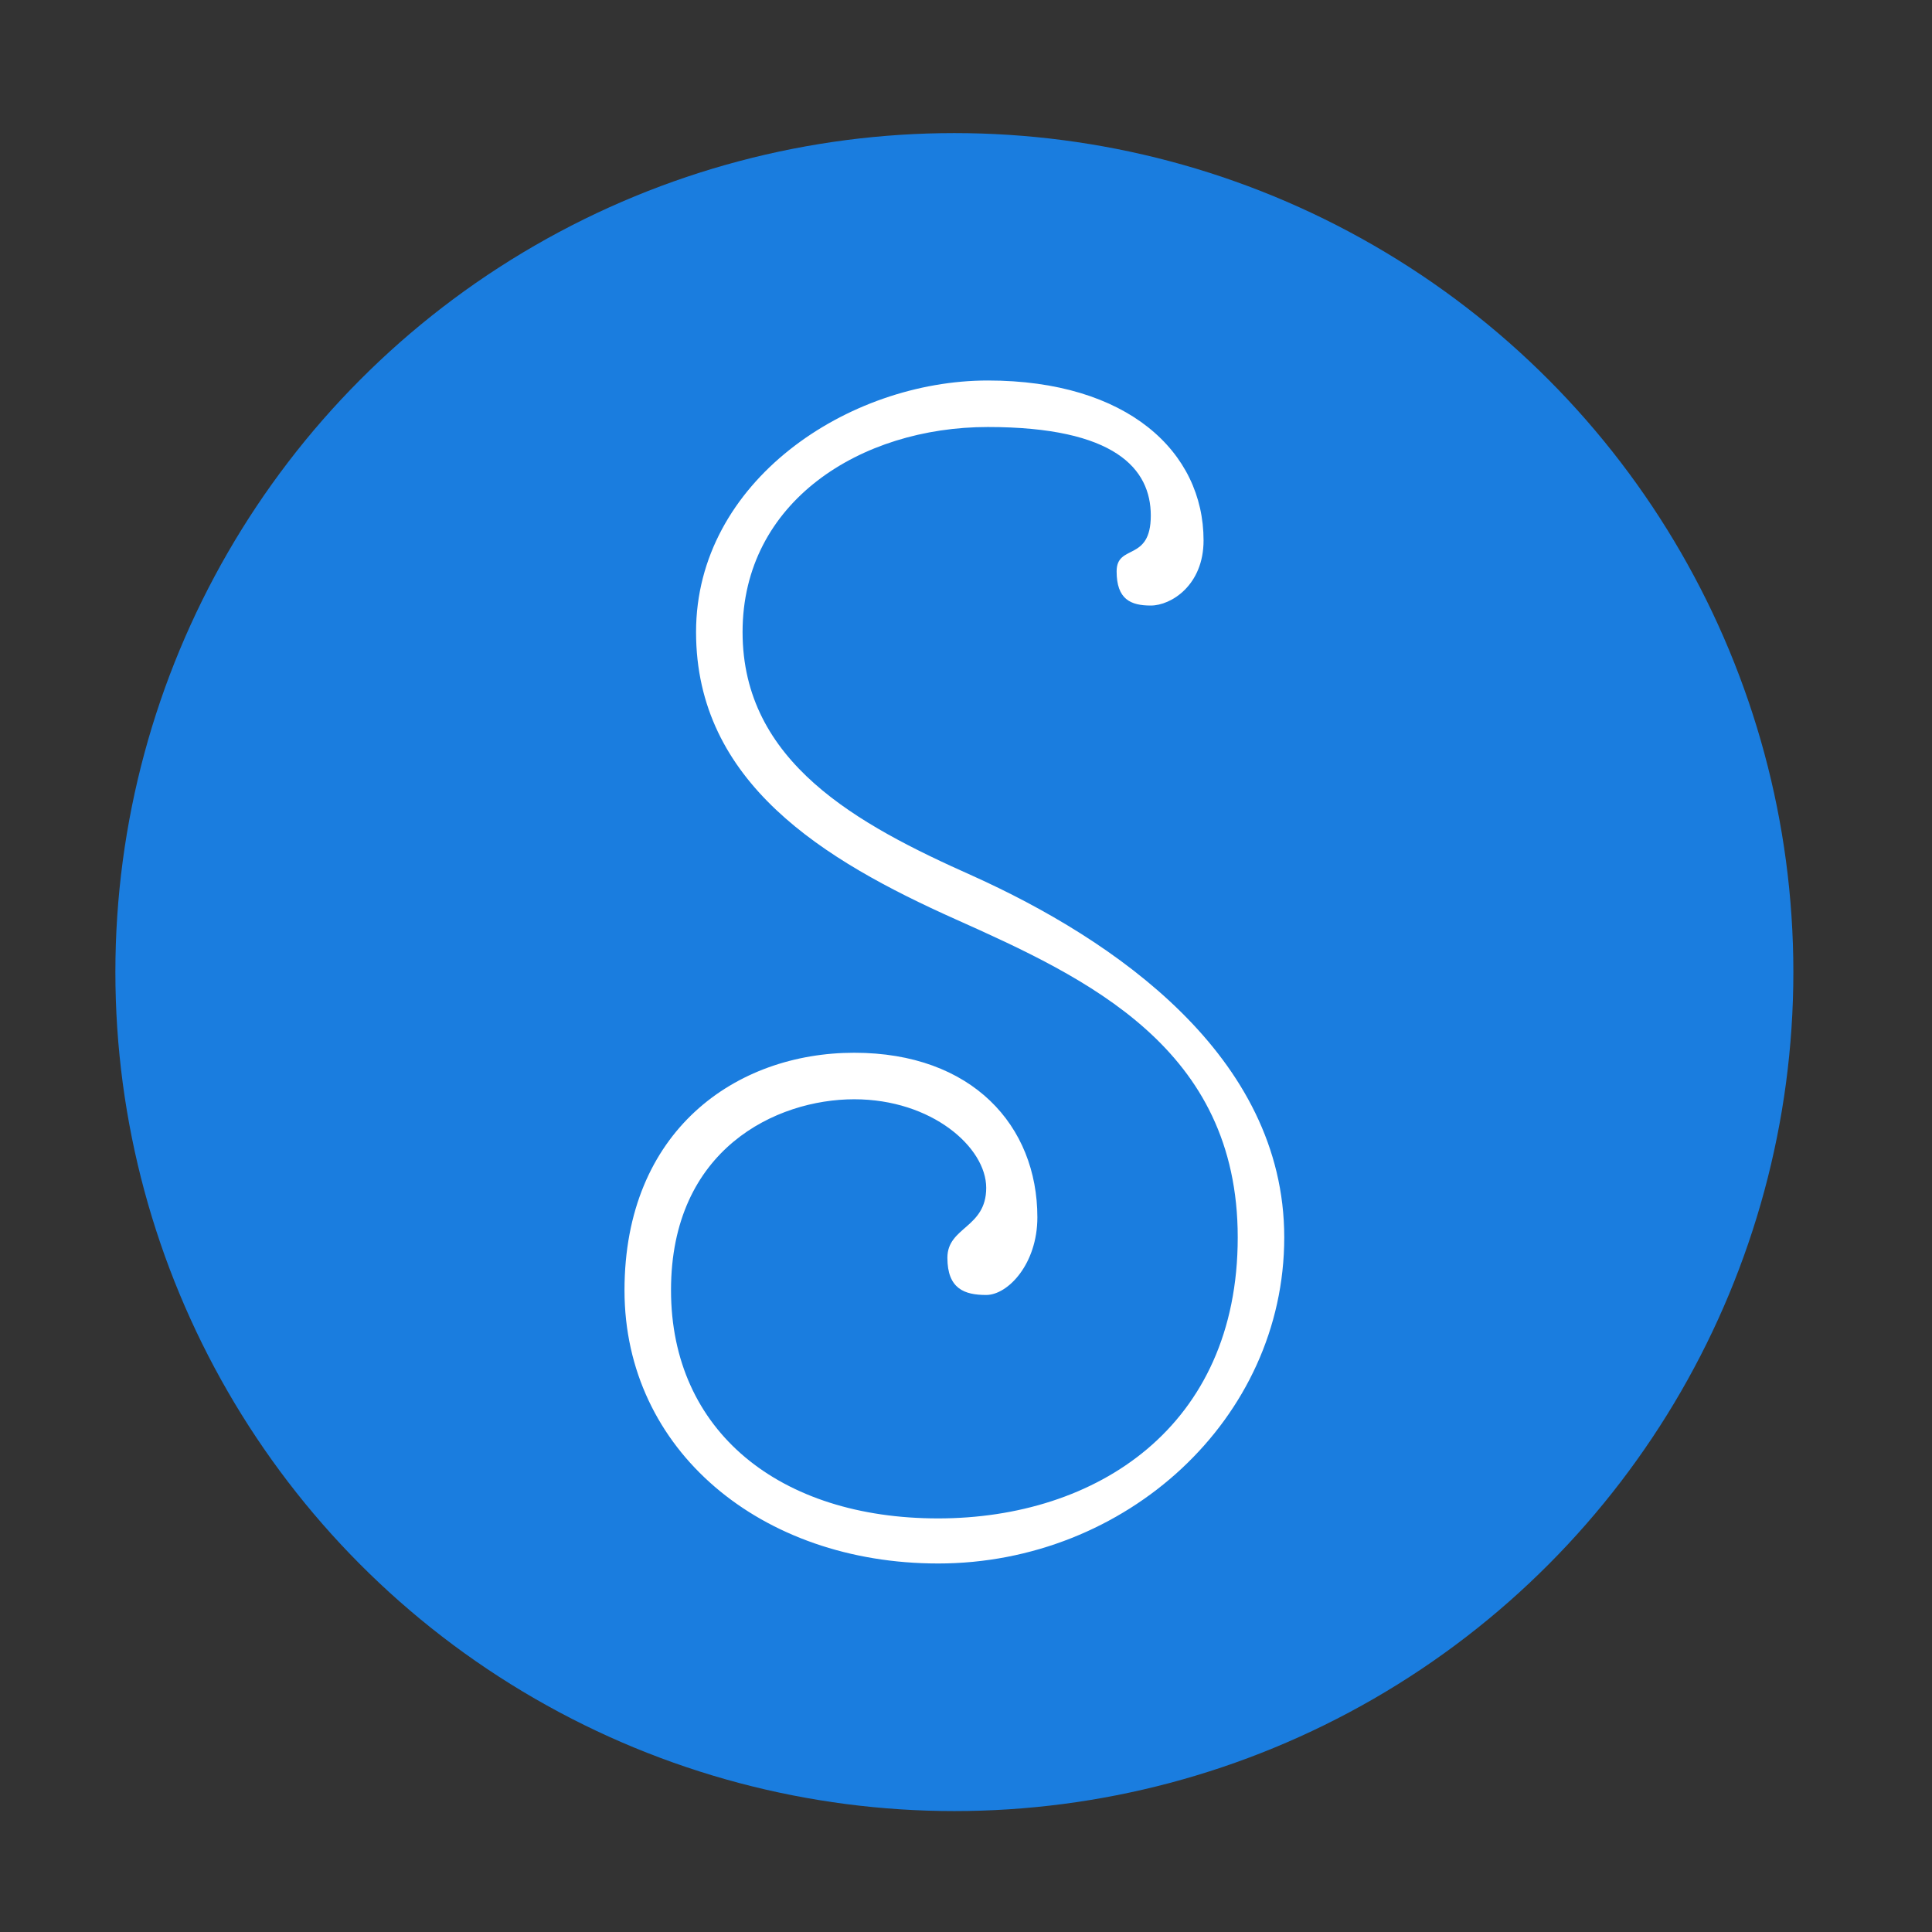
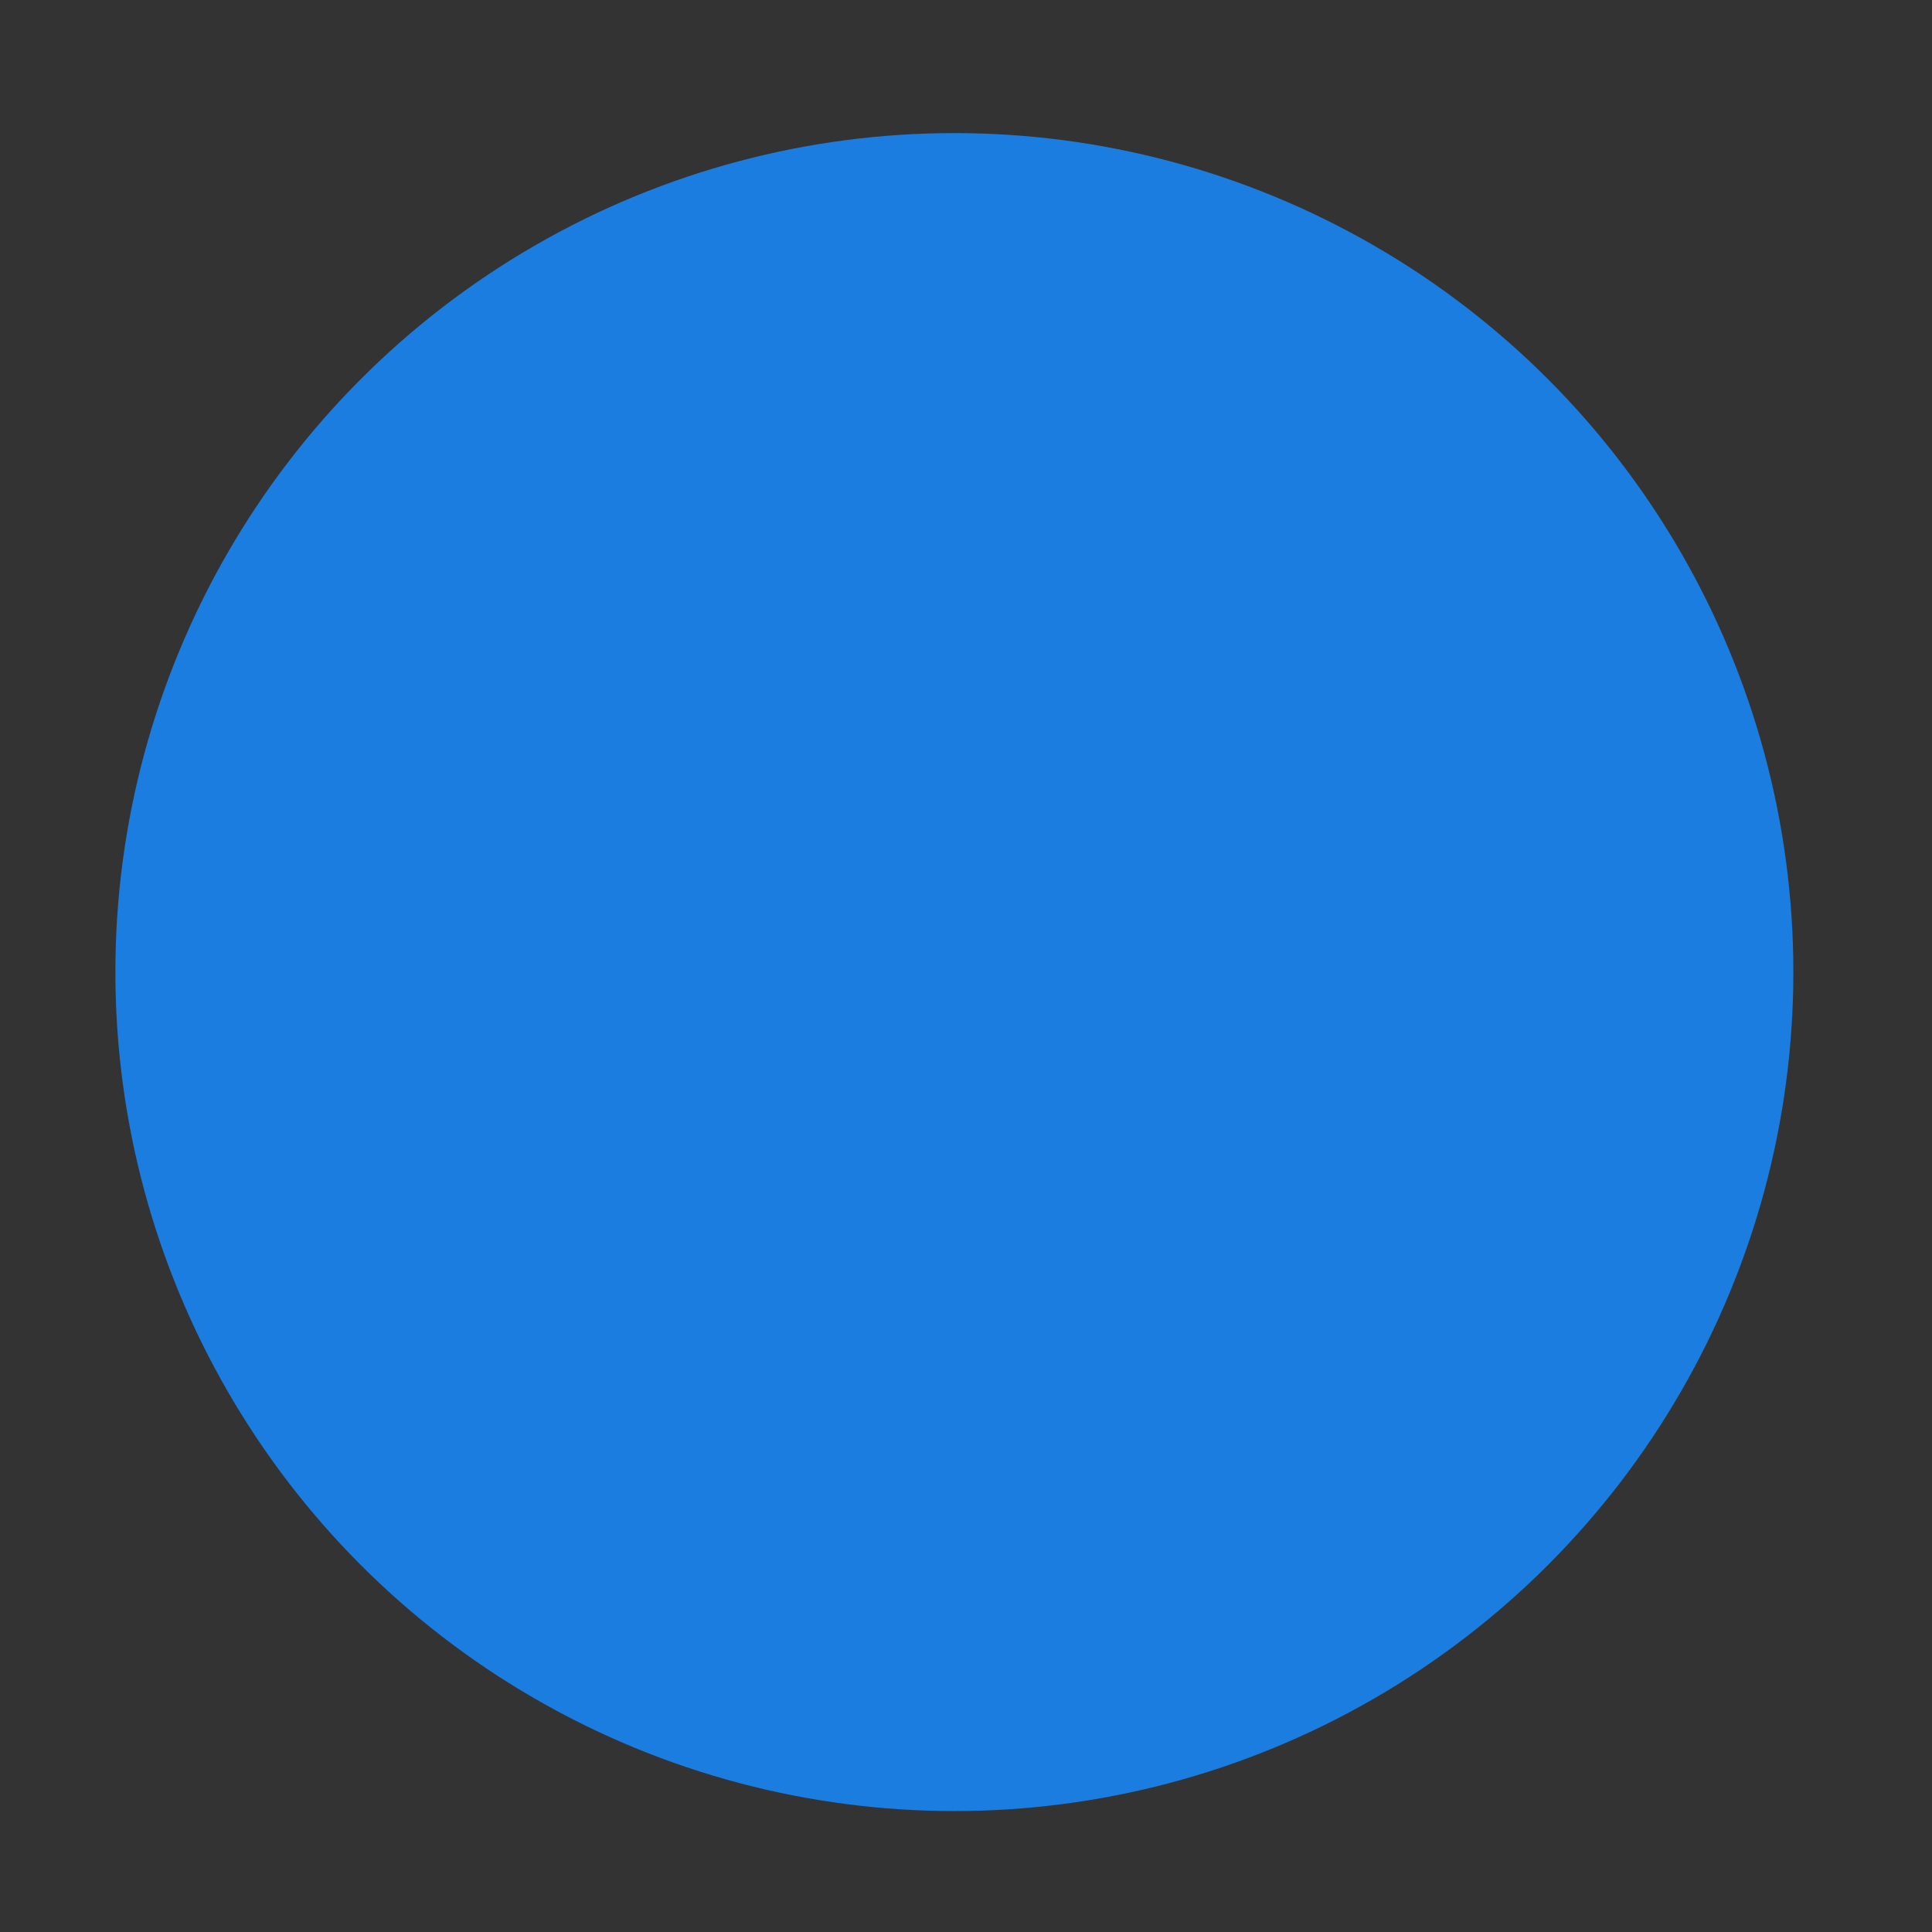
<svg xmlns="http://www.w3.org/2000/svg" id="Laag_1" viewBox="0 0 1080 1080">
  <rect x="0" y="0" width="1080" height="1080" fill="#333333" stroke="none" />
  <defs>
    <style>      .st0 {        fill: #1a7ddf;      }      .st1 {        fill: #fff;      }    </style>
  </defs>
  <circle class="st0" cx="533.5" cy="543.4" r="469" />
-   <path class="st1" d="M524.4,874c105,0,193.5-80.7,193.5-182.3s-95.4-166.6-174.4-202.2c-64.2-28.6-128.4-63.4-128.4-136.2s65.9-114.6,137.1-114.6,91.1,23.4,91.1,49.5-19.1,15.6-19.1,31.2,7.8,19.1,19.1,19.1,29.5-11.3,29.5-36.4c0-49.5-42.5-89.4-120.6-89.4s-163.1,56.4-163.1,140.6,71.2,127.5,144.9,160.5c73.8,33,157.9,72,157.9,177.9s-79,157.1-167.5,157.1-149.3-48.6-149.3-127.6,59-106.7,102.4-106.7,73.8,26.9,73.8,49.5-21.7,21.7-21.7,39.1,9.6,20.8,21.7,20.8,28.6-17.3,28.6-43.4c0-51.2-36.4-92-102.4-92s-128.4,43.4-128.4,132.8,76.3,152.7,175.3,152.7" />
</svg>